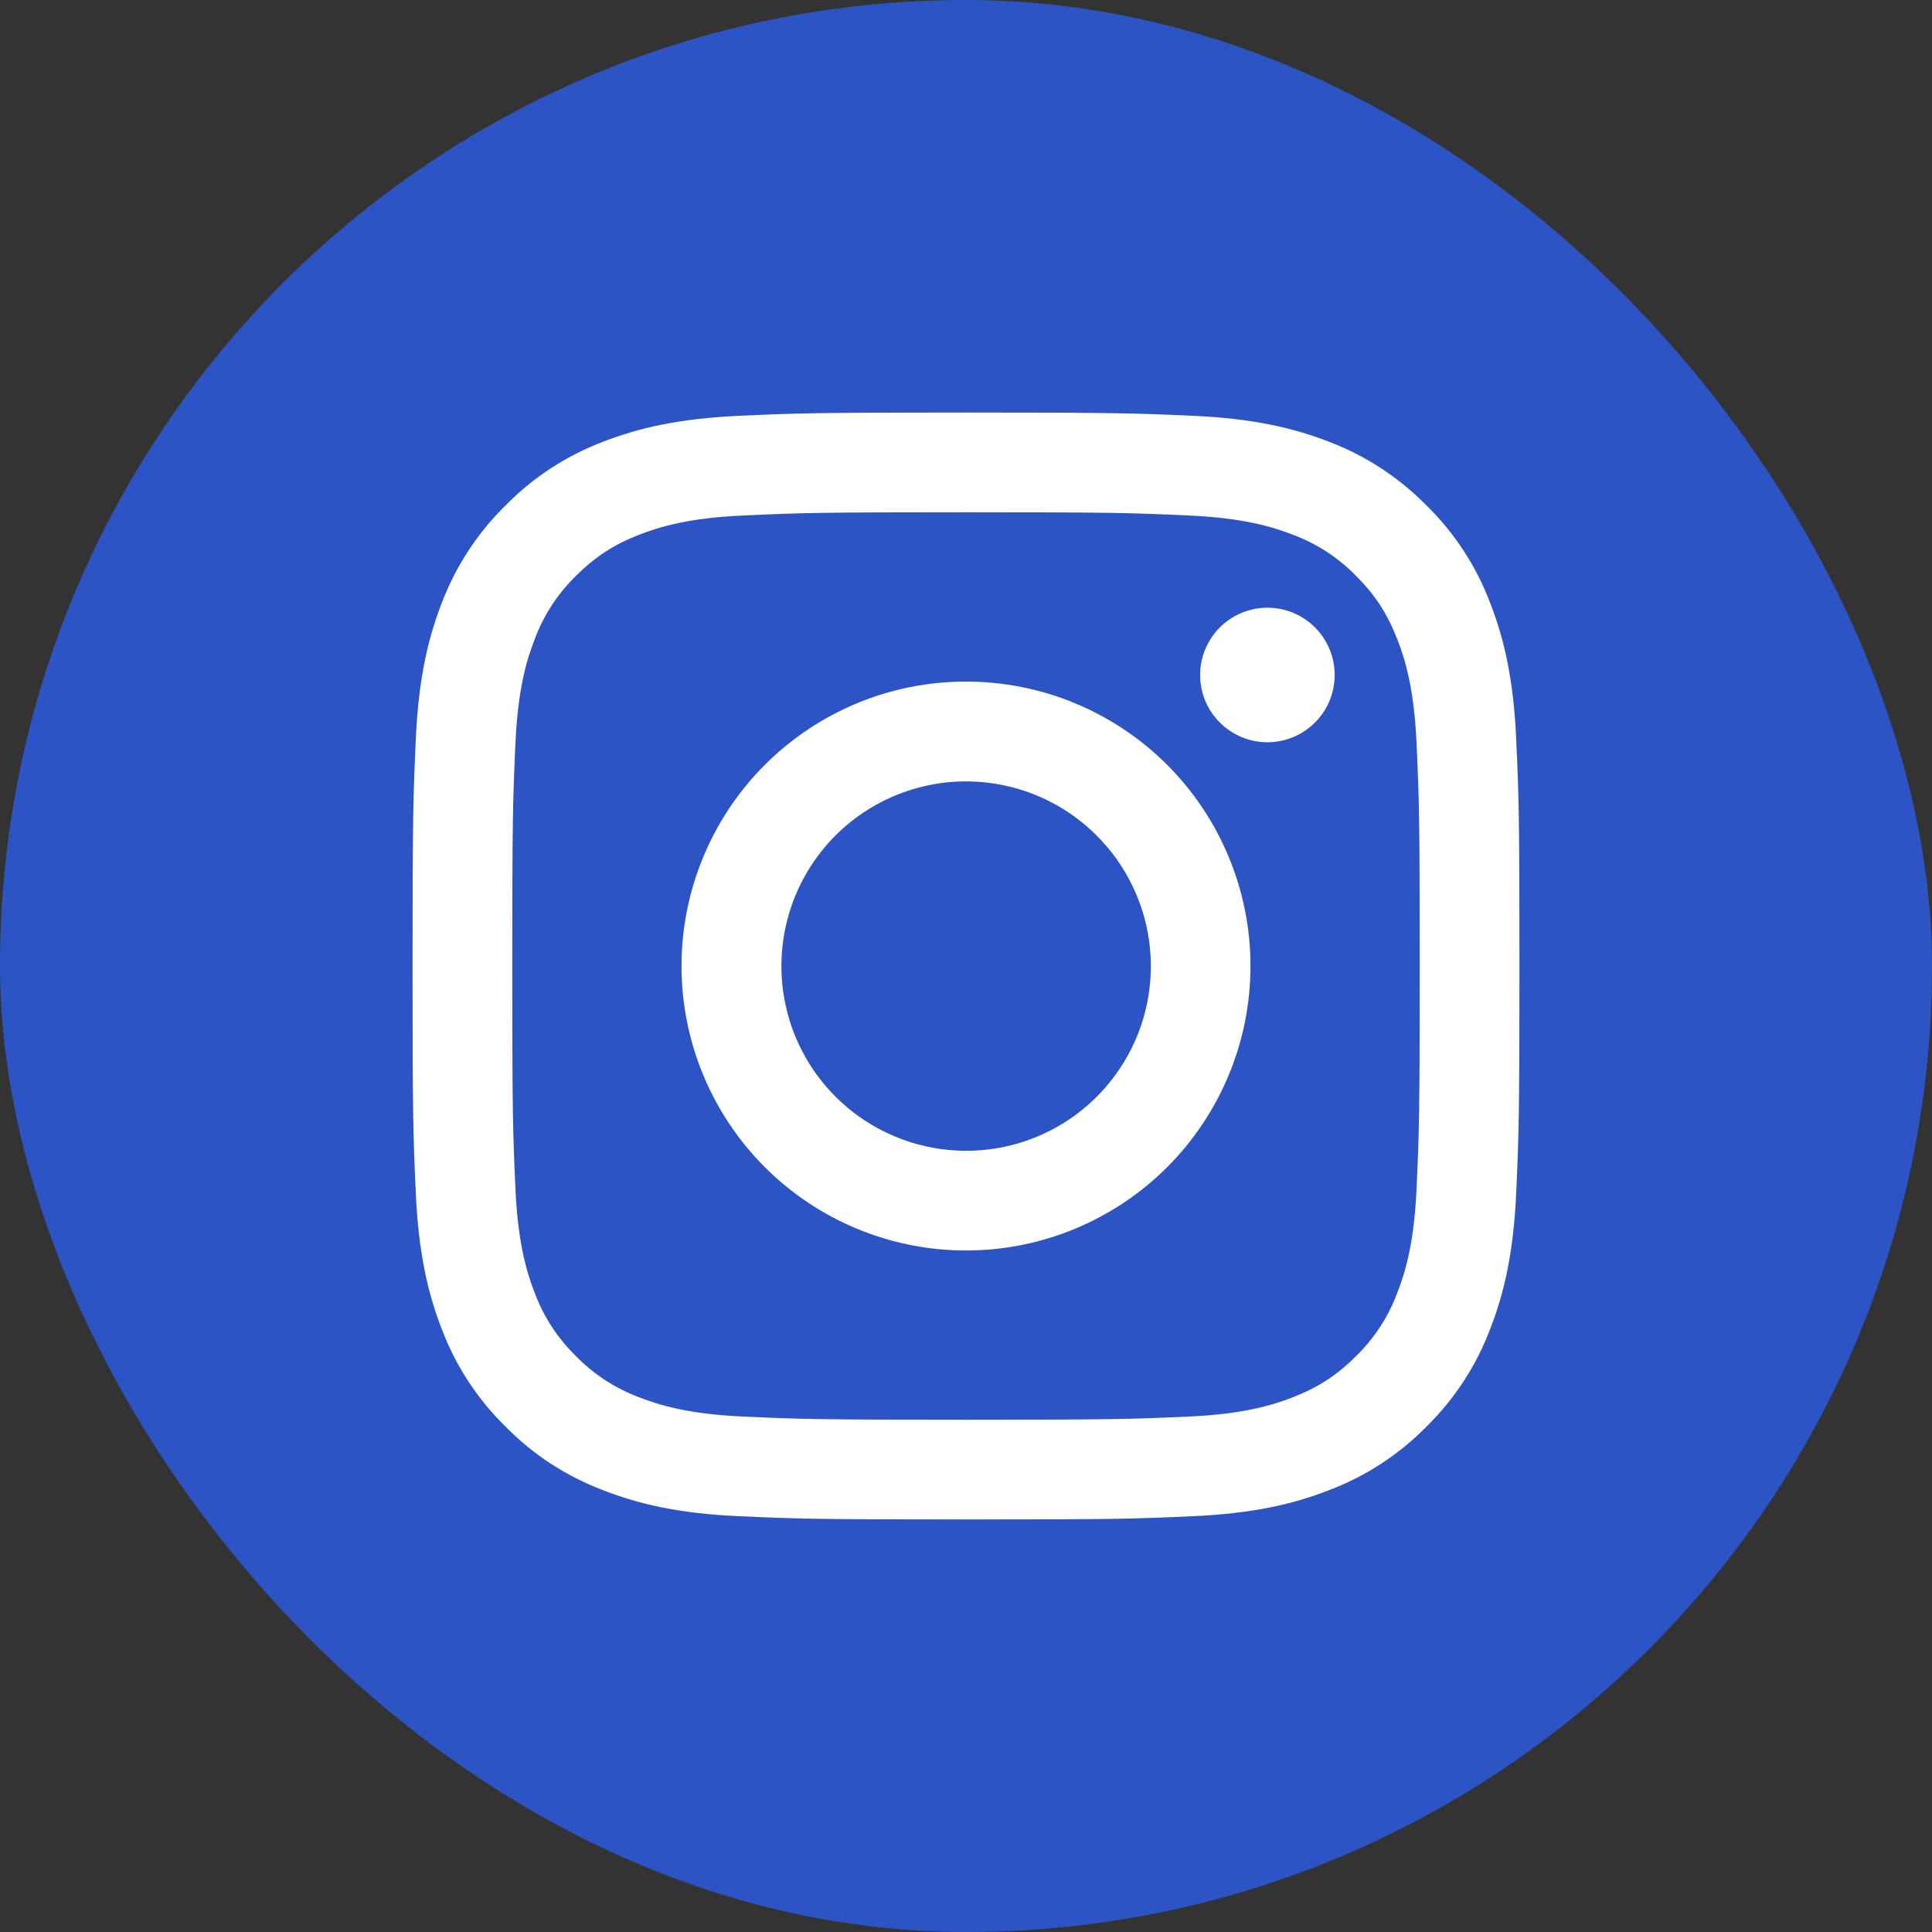
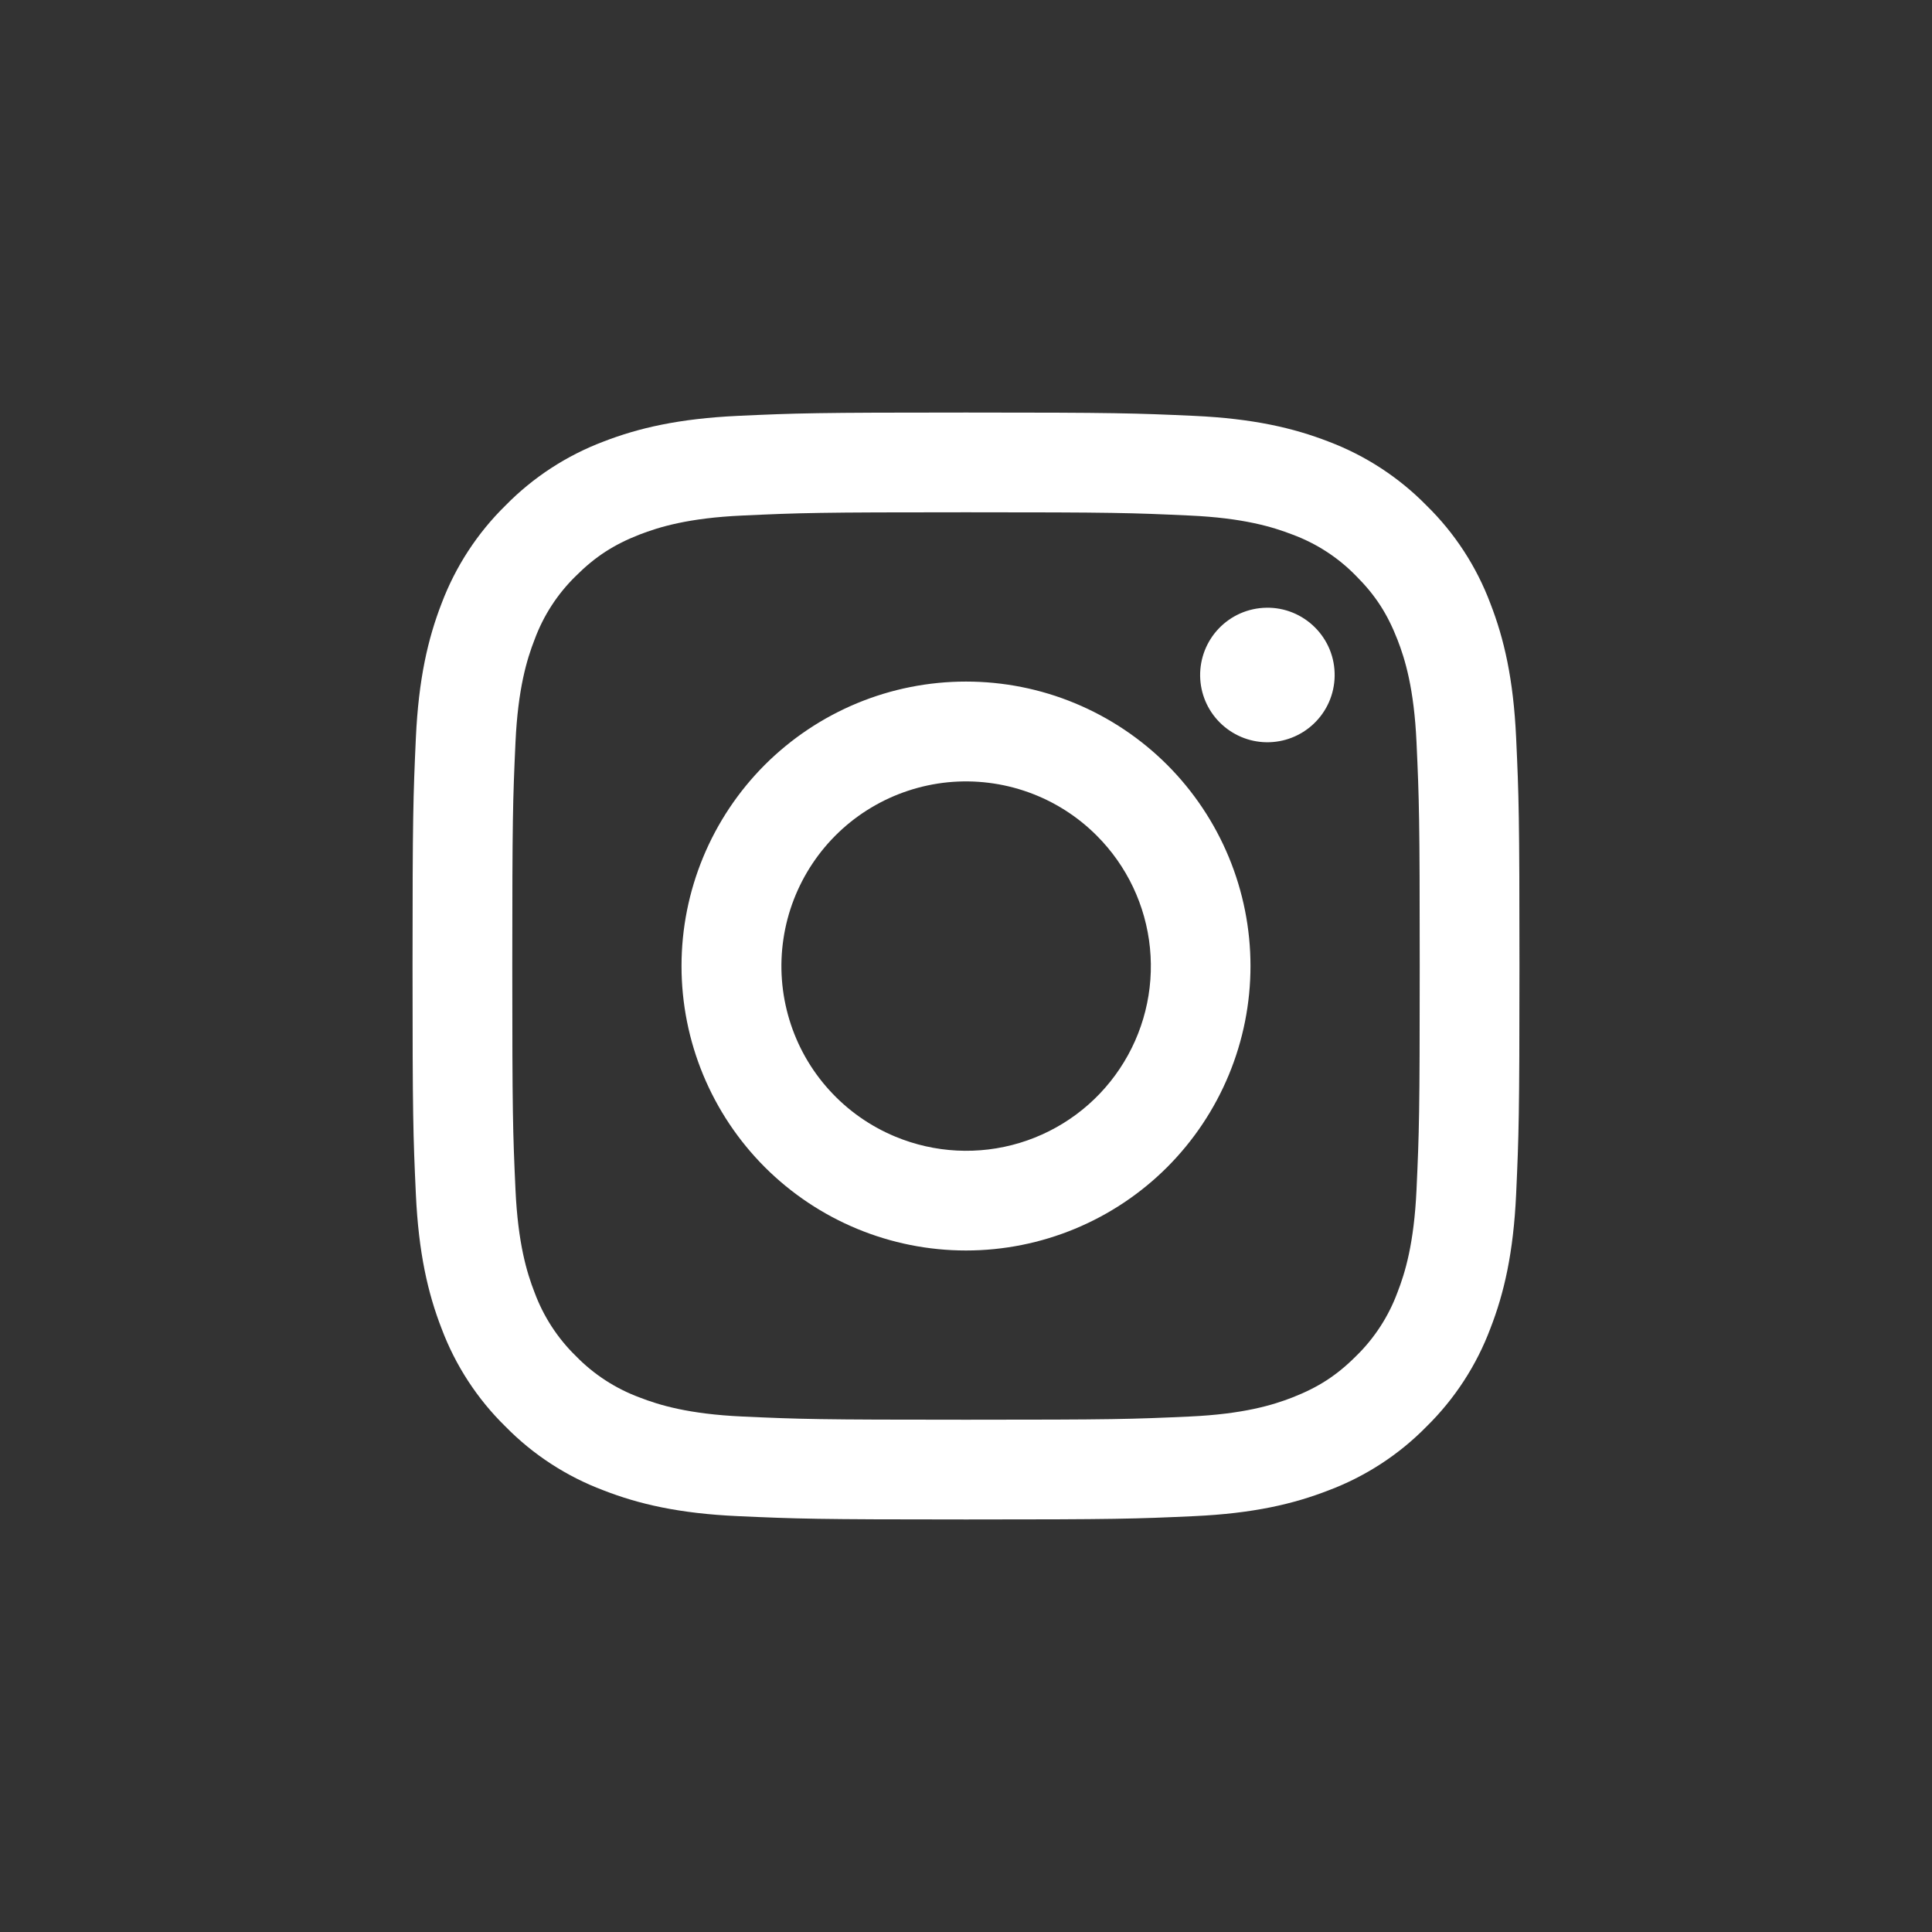
<svg xmlns="http://www.w3.org/2000/svg" width="32" height="32" viewBox="0 0 32 32" fill="none">
  <rect x="0" y="0" width="32" height="32" fill="#333333" stroke="none" />
-   <rect width="32" height="32" rx="16" fill="#2C54C5" />
  <path fill-rule="evenodd" clip-rule="evenodd" d="M12.221 6.888C13.198 6.843 13.51 6.833 16 6.833C18.49 6.833 18.802 6.844 19.778 6.888C20.755 6.933 21.422 7.088 22.005 7.314C22.616 7.545 23.17 7.906 23.628 8.373C24.095 8.83 24.455 9.383 24.685 9.995C24.912 10.579 25.067 11.245 25.112 12.22C25.157 13.199 25.167 13.511 25.167 16C25.167 18.49 25.156 18.802 25.112 19.779C25.067 20.754 24.912 21.421 24.685 22.004C24.455 22.616 24.094 23.17 23.628 23.628C23.17 24.095 22.616 24.455 22.005 24.685C21.422 24.912 20.755 25.067 19.78 25.112C18.802 25.157 18.49 25.167 16 25.167C13.51 25.167 13.198 25.156 12.221 25.112C11.246 25.068 10.579 24.912 9.996 24.685C9.384 24.455 8.83 24.095 8.372 23.628C7.905 23.171 7.544 22.617 7.314 22.005C7.088 21.422 6.933 20.755 6.888 19.78C6.843 18.801 6.833 18.489 6.833 16C6.833 13.51 6.844 13.198 6.888 12.222C6.933 11.245 7.088 10.579 7.314 9.995C7.545 9.384 7.906 8.83 8.373 8.372C8.83 7.906 9.384 7.545 9.995 7.314C10.578 7.088 11.245 6.934 12.22 6.888H12.221ZM19.704 8.539C18.738 8.494 18.448 8.485 16 8.485C13.553 8.485 13.262 8.494 12.296 8.539C11.402 8.579 10.917 8.729 10.593 8.854C10.166 9.021 9.86 9.219 9.539 9.539C9.235 9.835 9.001 10.195 8.854 10.594C8.728 10.917 8.579 11.402 8.538 12.296C8.494 13.263 8.485 13.553 8.485 16C8.485 18.448 8.494 18.738 8.538 19.704C8.579 20.599 8.728 21.084 8.854 21.407C9.001 21.804 9.235 22.165 9.539 22.461C9.835 22.765 10.196 22.999 10.593 23.146C10.917 23.272 11.402 23.421 12.296 23.462C13.262 23.506 13.552 23.515 16 23.515C18.448 23.515 18.738 23.506 19.704 23.462C20.598 23.421 21.083 23.272 21.407 23.146C21.834 22.979 22.14 22.782 22.461 22.461C22.765 22.165 22.999 21.804 23.146 21.407C23.272 21.084 23.421 20.599 23.462 19.704C23.506 18.738 23.515 18.448 23.515 16C23.515 13.553 23.506 13.263 23.462 12.296C23.421 11.402 23.272 10.917 23.146 10.594C22.979 10.166 22.782 9.86 22.461 9.539C22.165 9.235 21.805 9.001 21.407 8.854C21.083 8.729 20.598 8.579 19.704 8.539V8.539ZM14.829 18.826C15.483 19.098 16.211 19.135 16.889 18.93C17.567 18.725 18.153 18.291 18.546 17.702C18.94 17.113 19.117 16.406 19.047 15.701C18.977 14.996 18.664 14.338 18.163 13.838C17.843 13.518 17.456 13.273 17.03 13.121C16.605 12.969 16.15 12.913 15.7 12.957C15.251 13.002 14.816 13.145 14.428 13.378C14.04 13.61 13.709 13.926 13.458 14.302C13.207 14.678 13.042 15.105 12.976 15.552C12.909 15.999 12.943 16.455 13.074 16.888C13.205 17.321 13.43 17.719 13.734 18.054C14.037 18.389 14.412 18.653 14.829 18.826ZM12.668 12.668C13.106 12.231 13.625 11.884 14.197 11.647C14.769 11.41 15.381 11.289 16 11.289C16.619 11.289 17.232 11.41 17.803 11.647C18.375 11.884 18.894 12.231 19.332 12.668C19.769 13.106 20.116 13.625 20.353 14.197C20.59 14.769 20.712 15.381 20.712 16C20.712 16.619 20.59 17.232 20.353 17.803C20.116 18.375 19.769 18.894 19.332 19.332C18.448 20.215 17.25 20.712 16 20.712C14.75 20.712 13.552 20.215 12.668 19.332C11.785 18.448 11.288 17.25 11.288 16C11.288 14.751 11.785 13.552 12.668 12.668V12.668ZM21.757 11.99C21.865 11.888 21.952 11.765 22.012 11.629C22.072 11.492 22.104 11.345 22.106 11.196C22.108 11.047 22.081 10.899 22.025 10.761C21.969 10.623 21.885 10.497 21.78 10.392C21.675 10.287 21.549 10.203 21.411 10.147C21.273 10.091 21.125 10.063 20.976 10.066C20.827 10.068 20.68 10.1 20.543 10.16C20.407 10.22 20.284 10.307 20.182 10.415C19.983 10.626 19.874 10.906 19.878 11.196C19.882 11.486 19.999 11.763 20.204 11.967C20.409 12.172 20.686 12.29 20.976 12.294C21.266 12.298 21.546 12.189 21.757 11.99V11.99Z" fill="white" />
</svg>